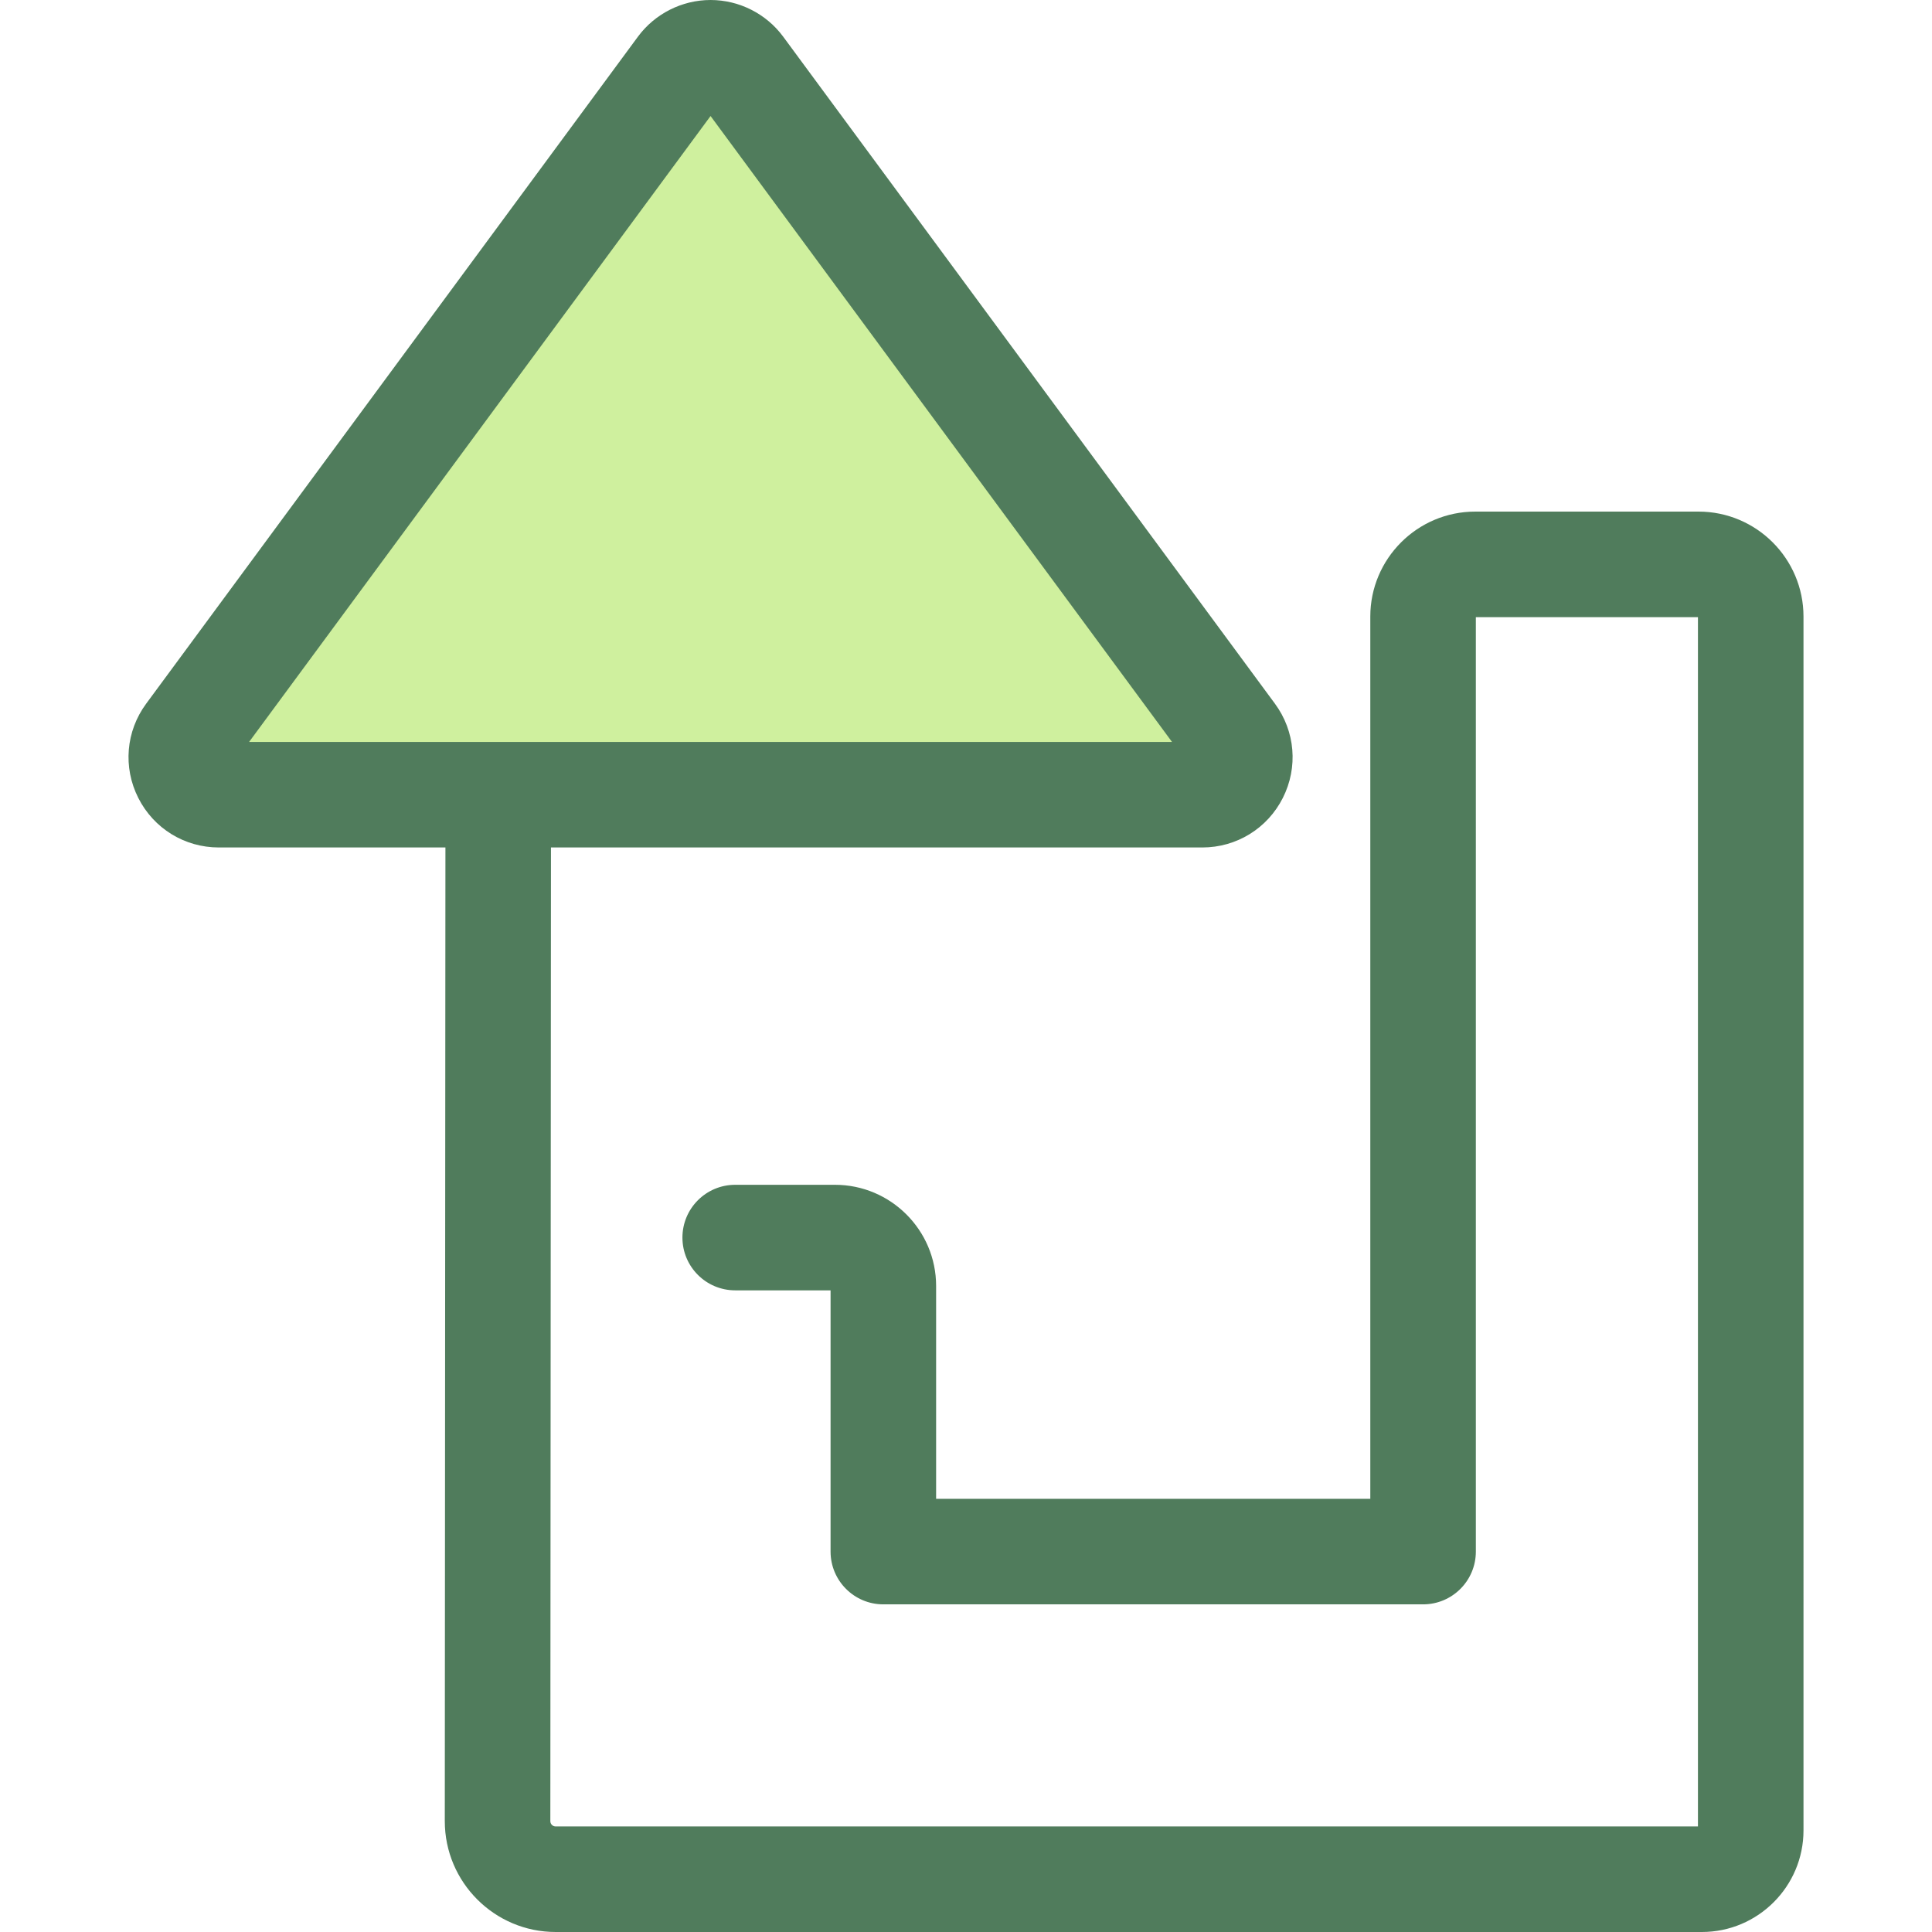
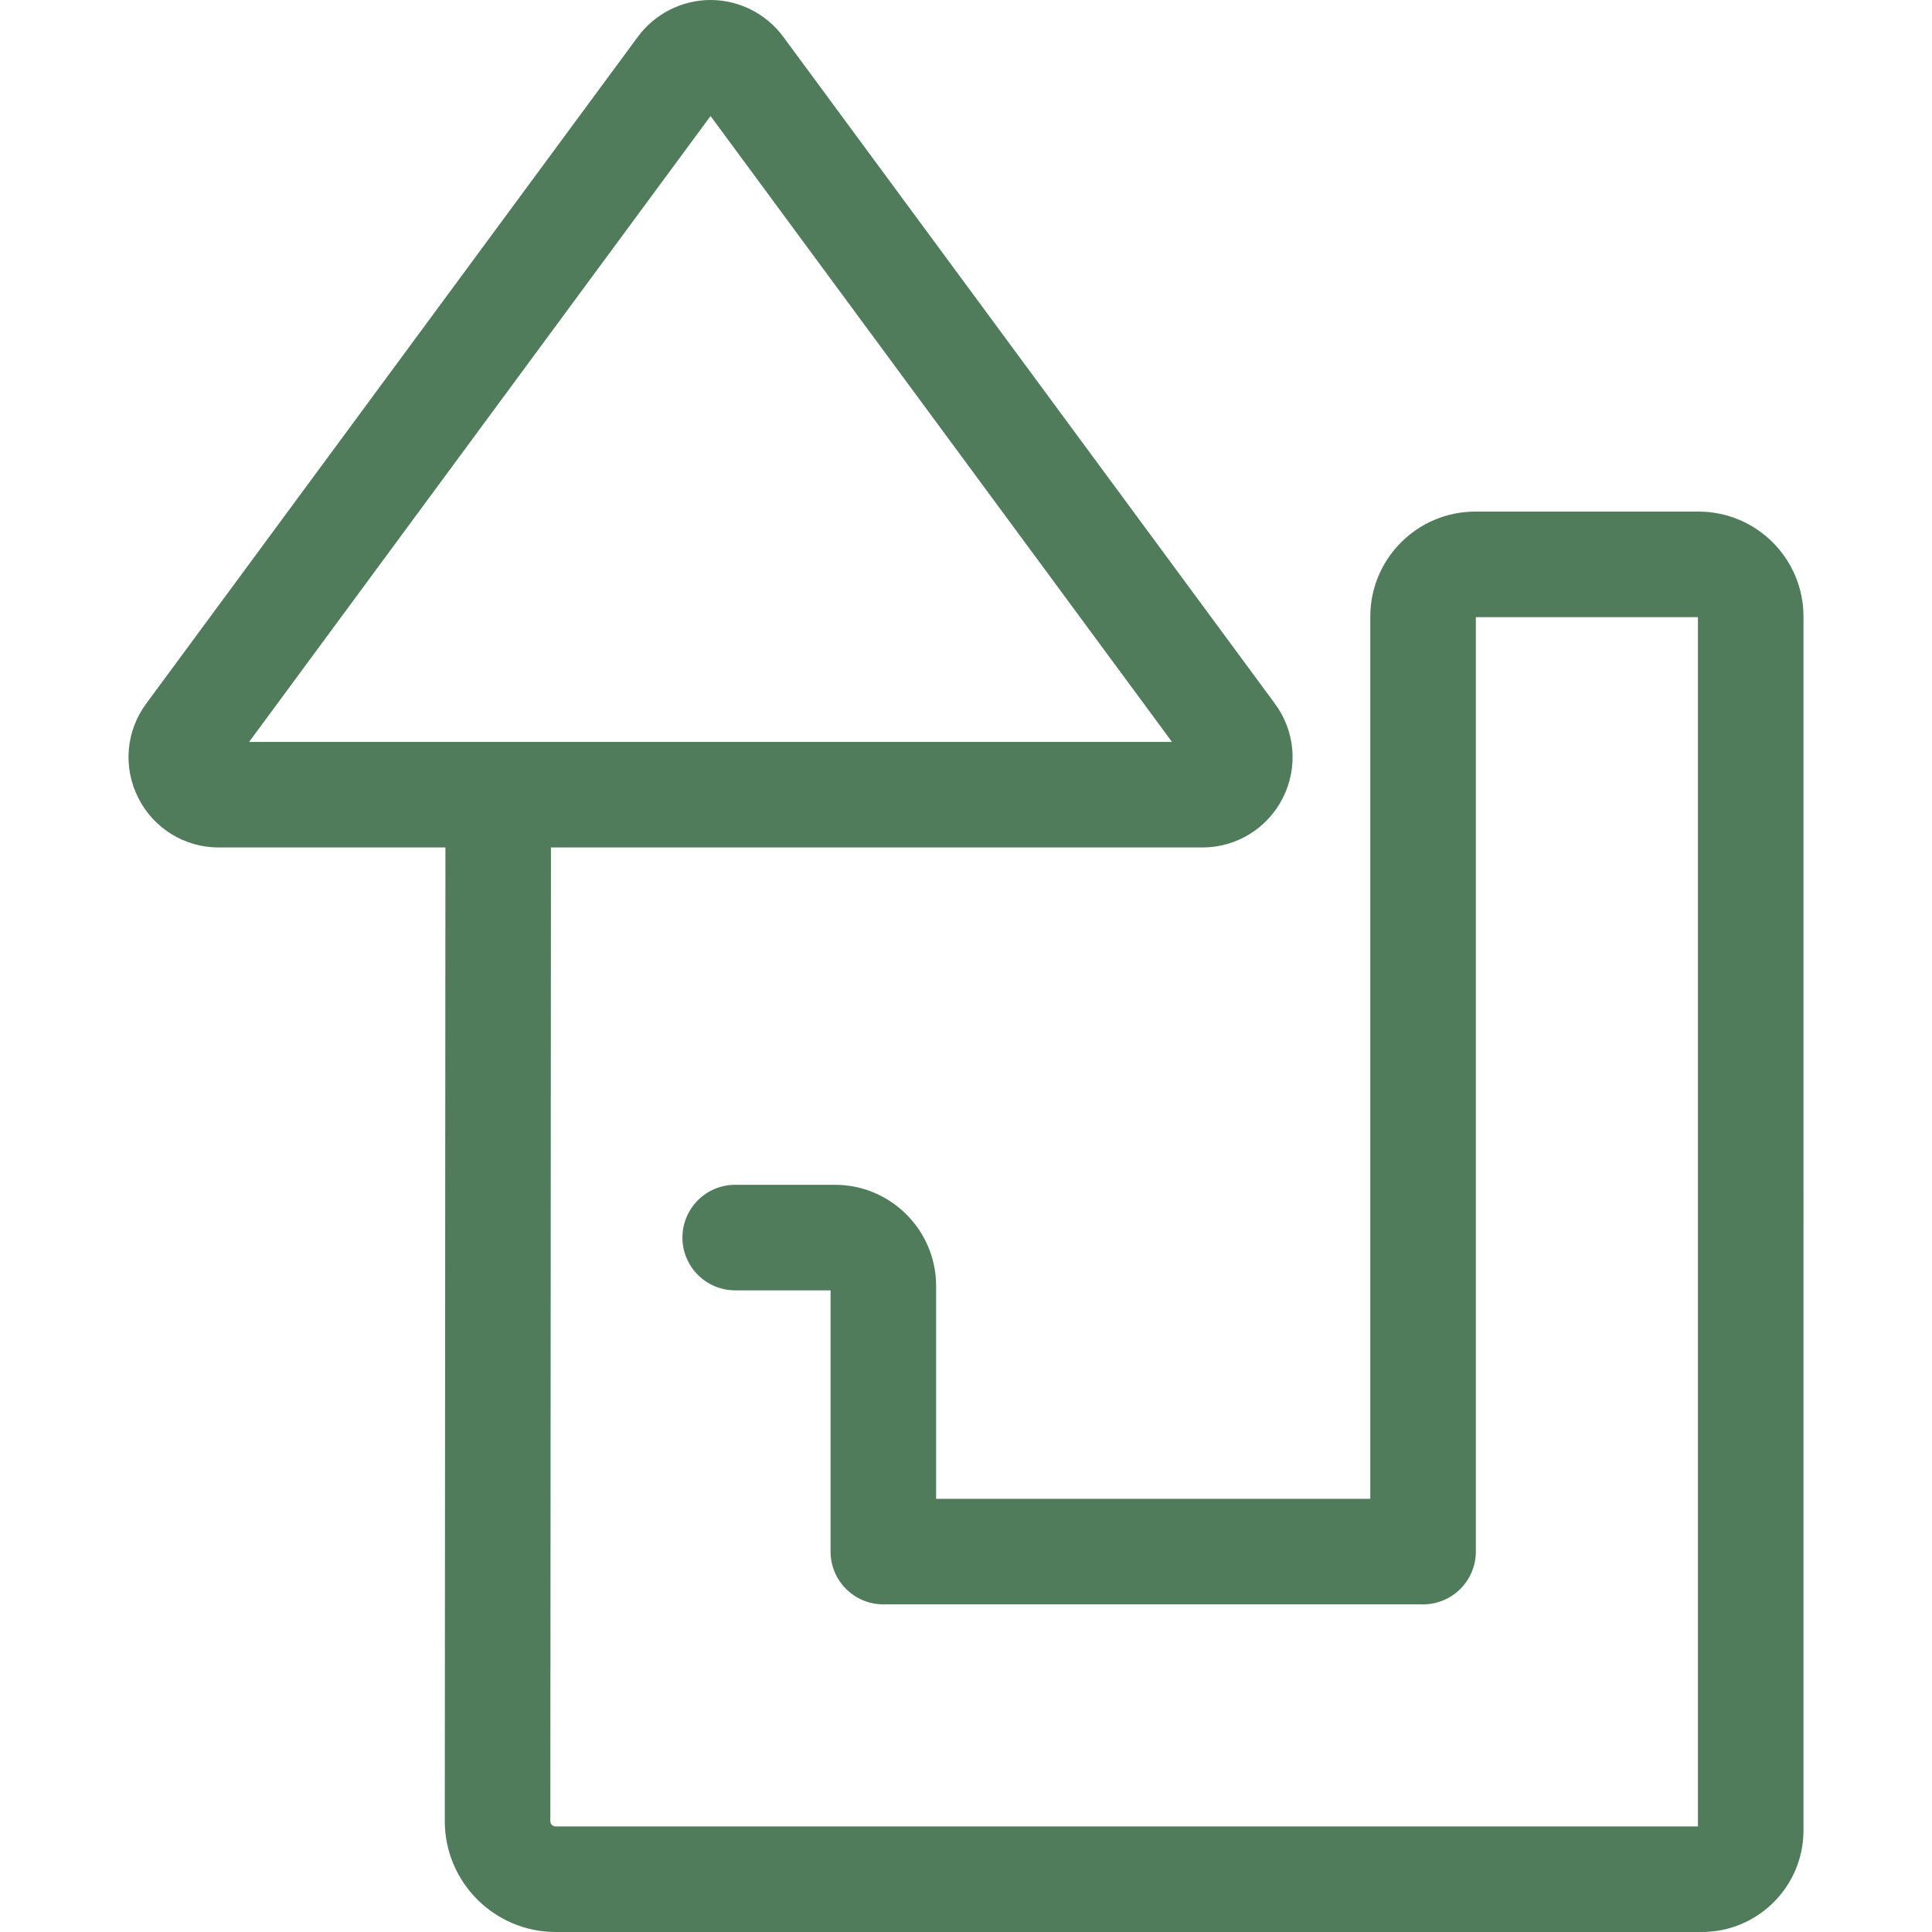
<svg xmlns="http://www.w3.org/2000/svg" height="800px" width="800px" version="1.1" id="Layer_1" viewBox="0 0 512 512" xml:space="preserve">
-   <path style="fill:#CFF09E;" d="M326.612,194.775L196.301,18.025c-3.971-5.386-12.022-5.386-15.993,0L50.001,194.775  c-4.836,6.559-0.152,15.829,7.996,15.829h260.619C326.764,210.605,331.447,201.334,326.612,194.775z" />
  <path style="fill:#507C5C;" d="M450.128,135.578h-59.167c-15.338,0-27.817,12.478-27.817,27.816v233.806H248.08V340.79  c0-14.78-12.026-26.806-26.806-26.806h-26.437c-7.723,0-13.986,6.261-13.986,13.986s6.263,13.986,13.986,13.986h25.272v69.23  c0,7.724,6.263,13.986,13.986,13.986h143.035c7.723,0,13.986-6.261,13.986-13.986V163.549h58.858v320.48H147.256  c-0.779,0-1.411-0.632-1.411-1.401l0.166-258.038h172.603c9.077,0,17.258-5.033,21.352-13.135  c4.092-8.102,3.288-17.674-2.099-24.978L207.559,9.726C203.07,3.635,195.872,0,188.307,0c-7.566,0-14.765,3.635-19.254,9.726  L38.742,186.476c-5.387,7.306-6.19,16.876-2.096,24.978c4.092,8.102,12.272,13.135,21.35,13.135h60.046l-0.168,258.03  c0,16.201,13.181,29.381,29.382,29.381h303.757c14.85,0,26.931-12.081,26.931-26.929V163.395  C477.946,148.057,465.466,135.578,450.128,135.578z M188.305,30.746l122.289,165.872H66.015L188.305,30.746z" />
</svg>